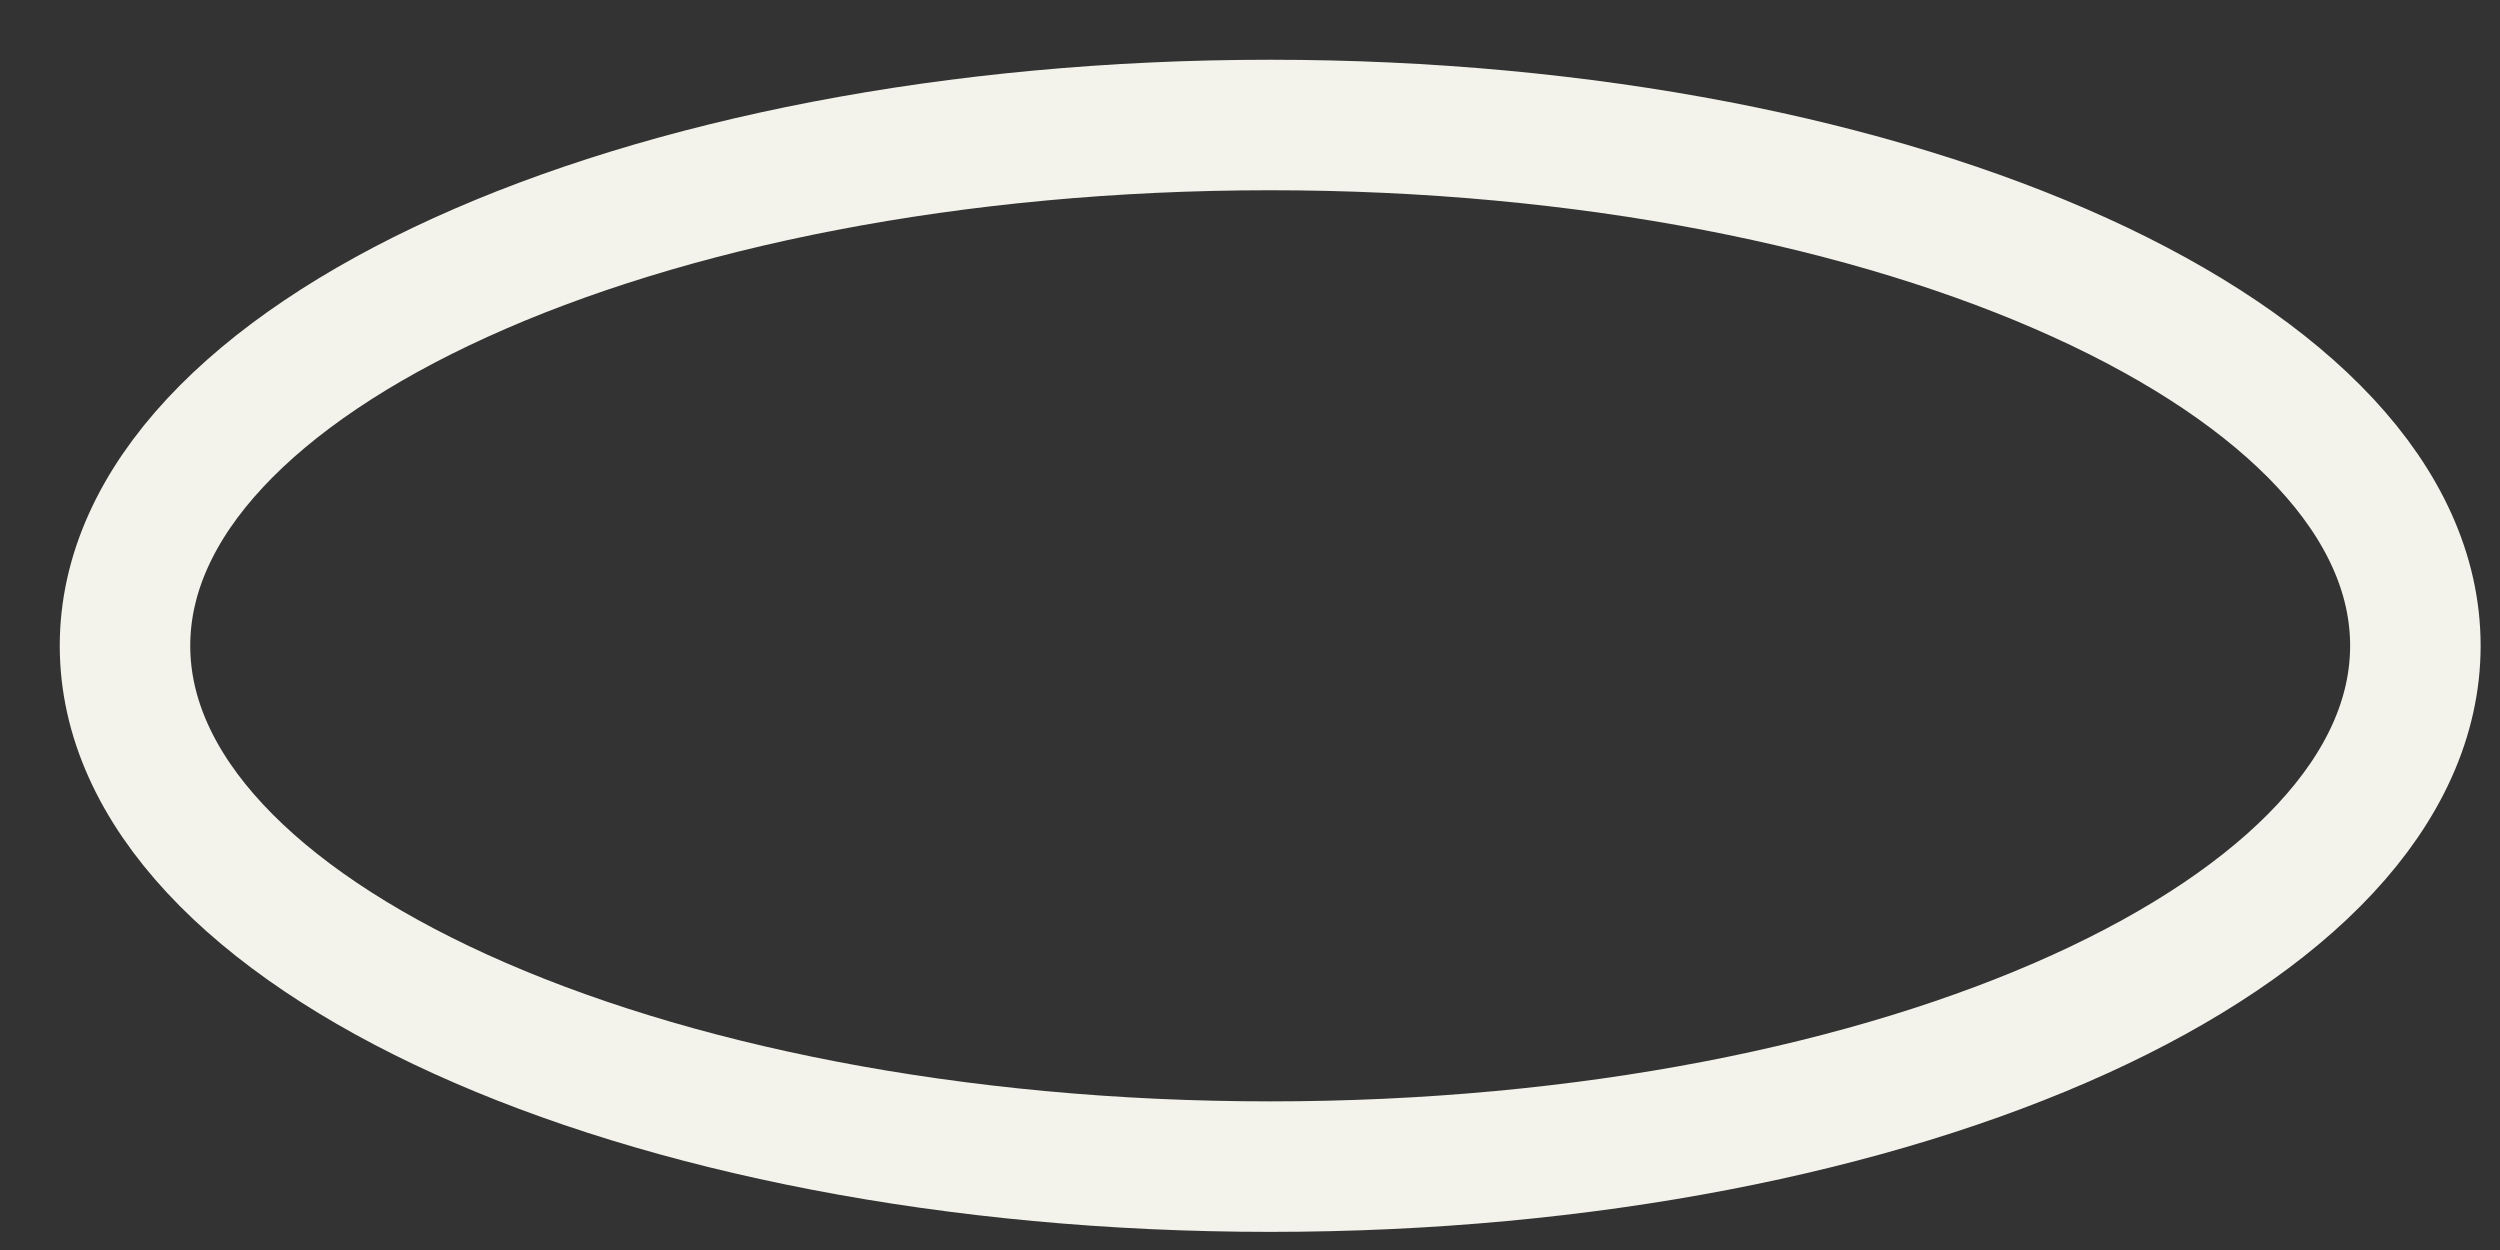
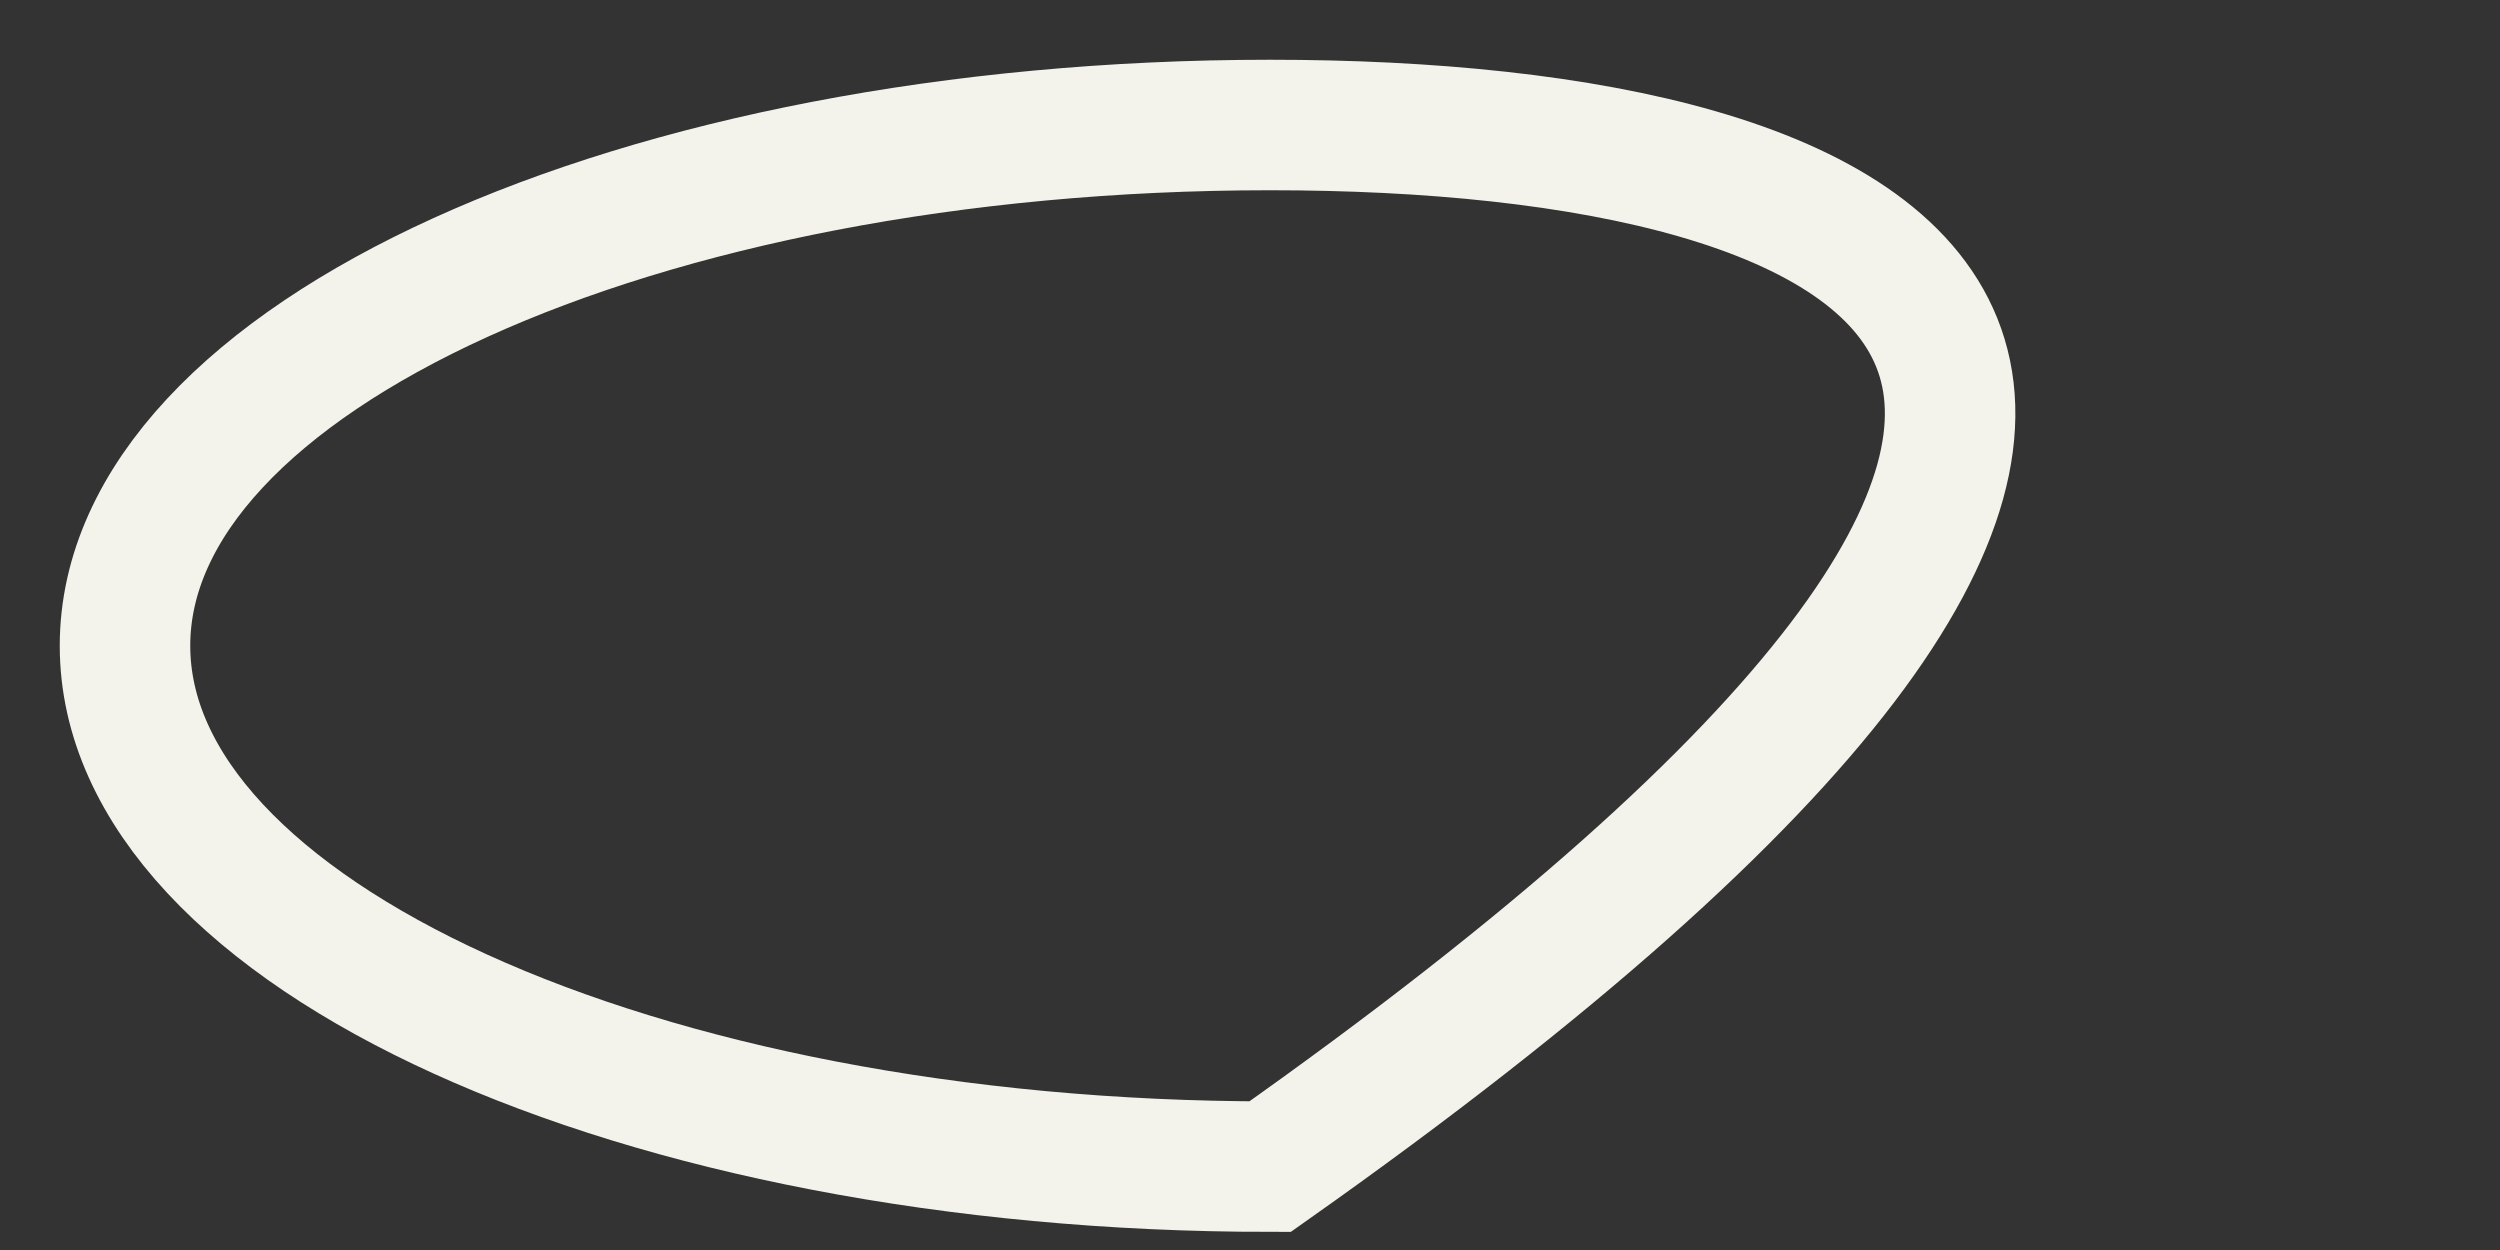
<svg xmlns="http://www.w3.org/2000/svg" fill="none" height="100%" overflow="visible" preserveAspectRatio="none" style="display: block;" viewBox="0 0 20 10" width="100%">
  <rect x="0" y="0" width="20" height="10" fill="#333333" stroke="none" />
-   <path d="M10.161 9.333C15.221 9.333 19.323 7.468 19.323 5.166C19.323 2.865 15.221 1 10.161 1C5.102 1 1 2.865 1 5.166C1 7.468 5.102 9.333 10.161 9.333Z" id="Vector" stroke="#F3F3EC" stroke-miterlimit="10" stroke-width="1.044" />
+   <path d="M10.161 9.333C19.323 2.865 15.221 1 10.161 1C5.102 1 1 2.865 1 5.166C1 7.468 5.102 9.333 10.161 9.333Z" id="Vector" stroke="#F3F3EC" stroke-miterlimit="10" stroke-width="1.044" />
</svg>